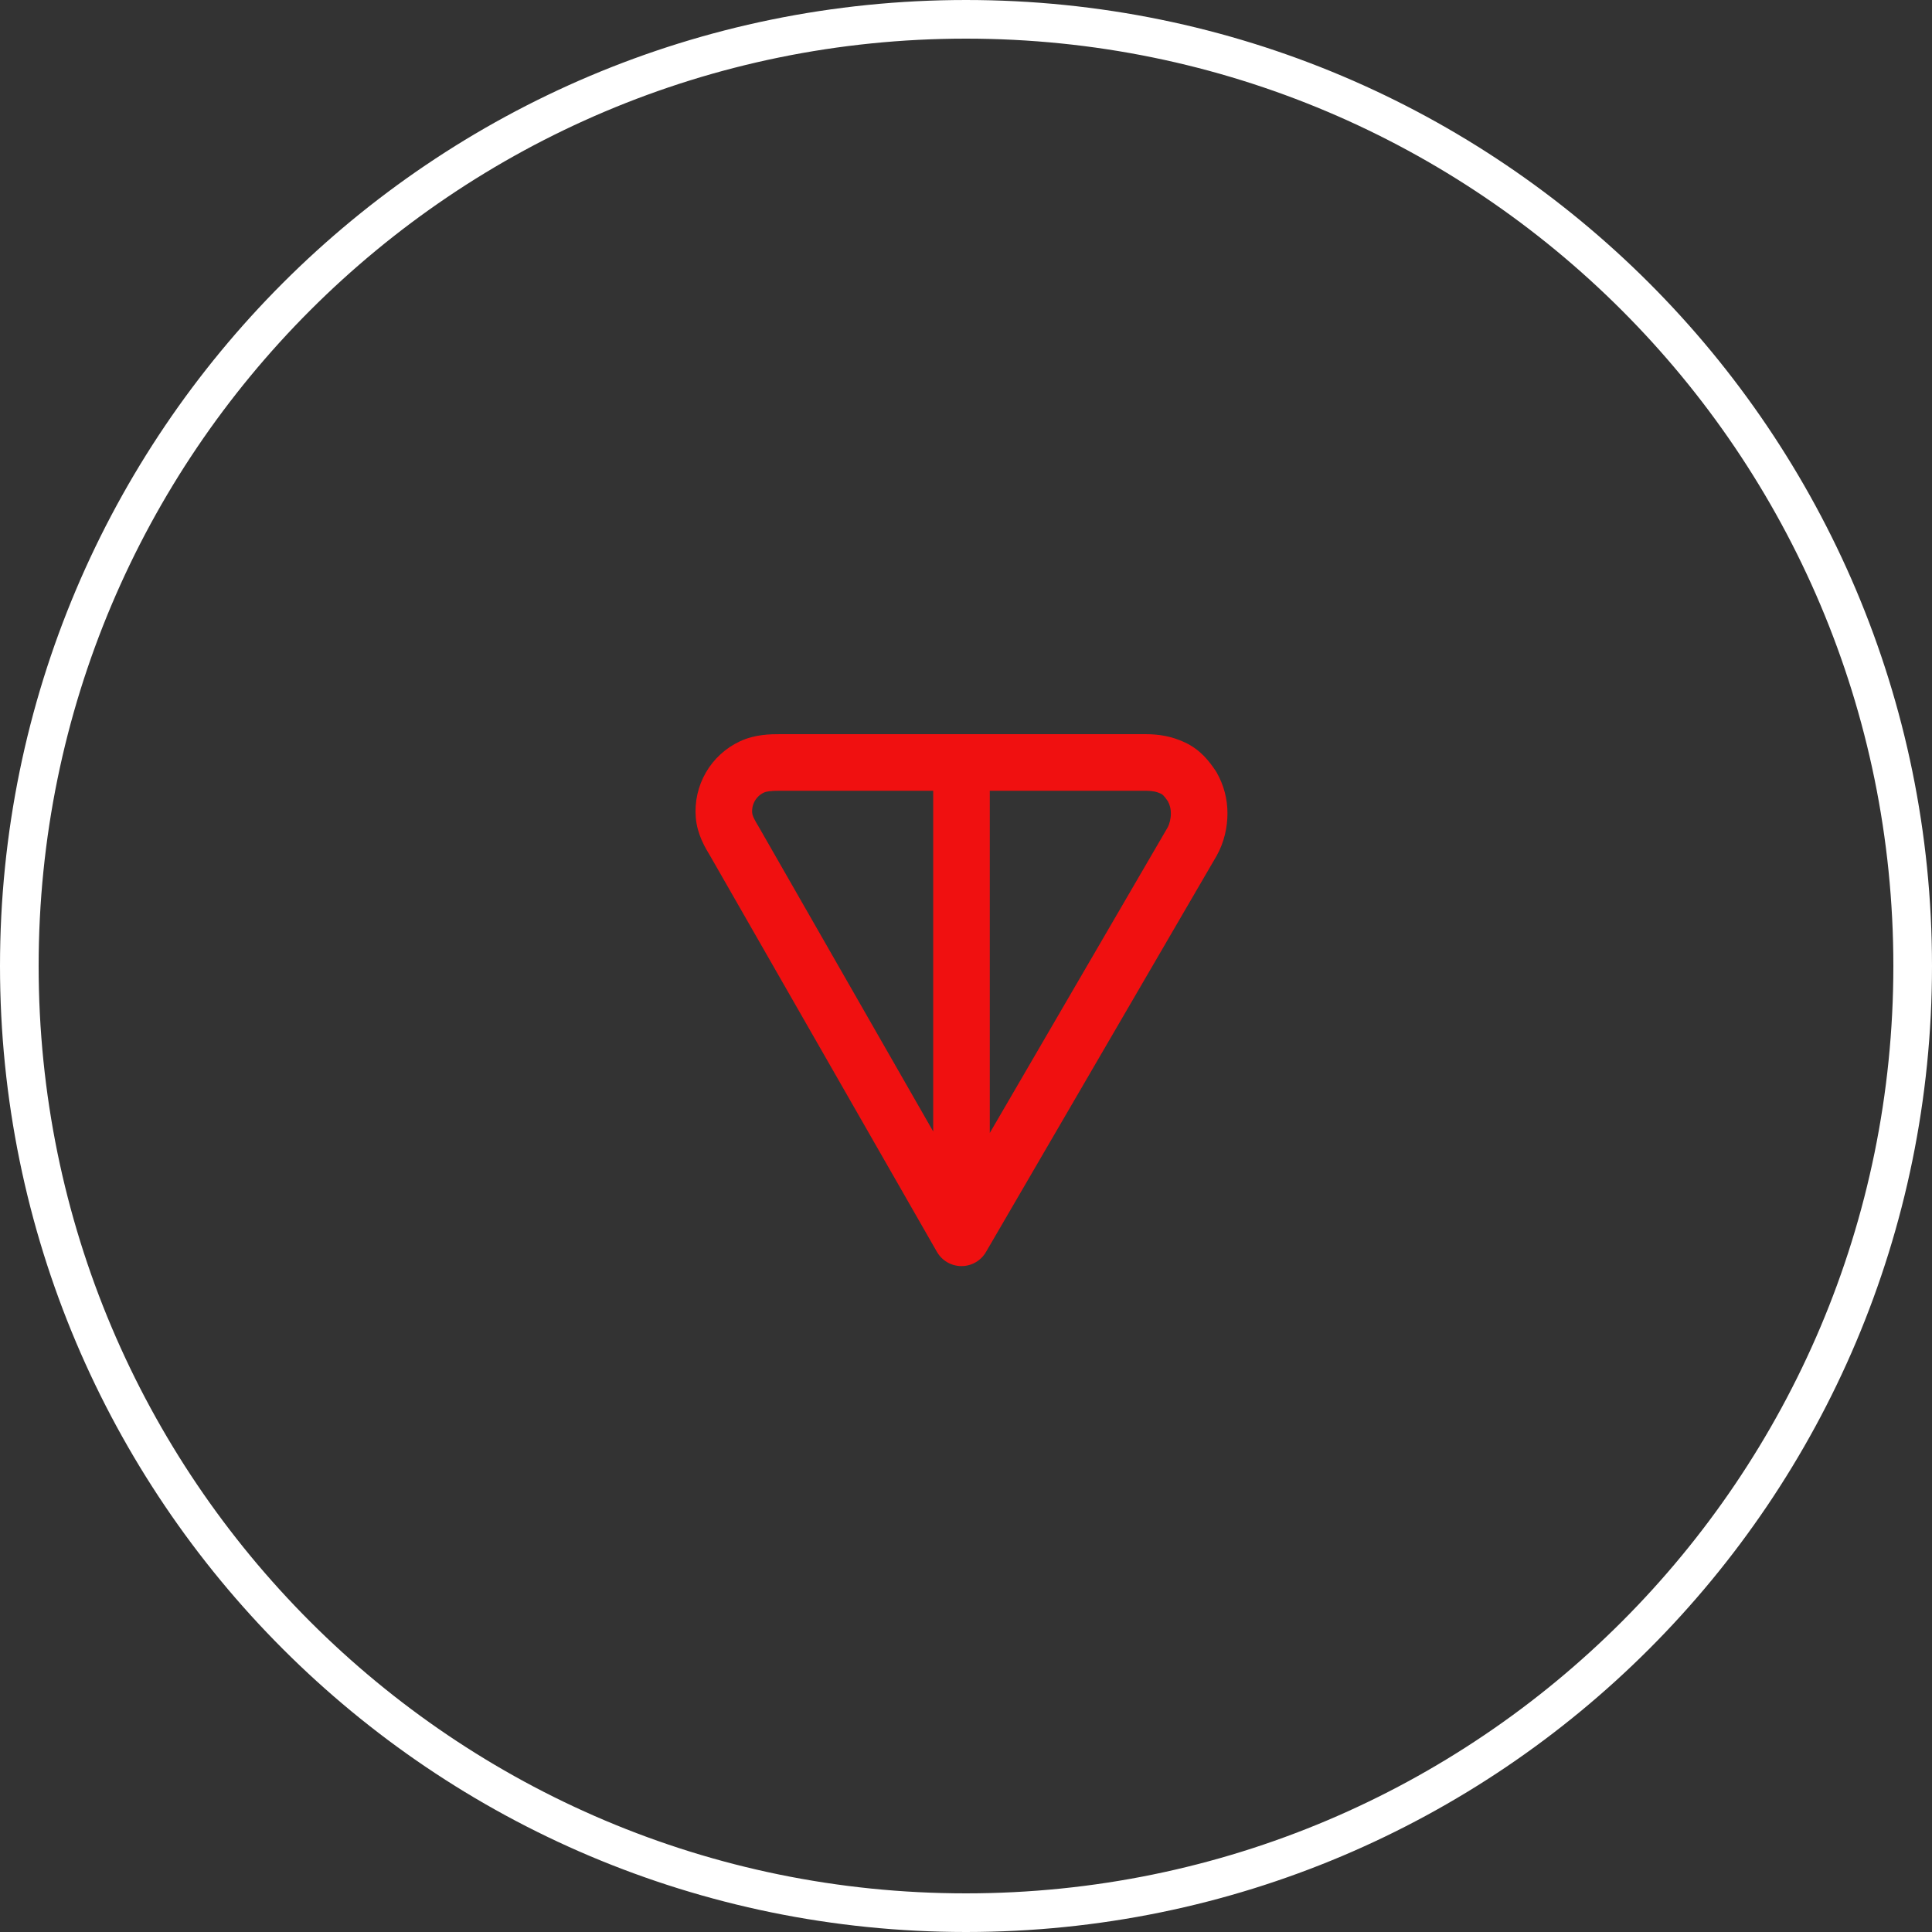
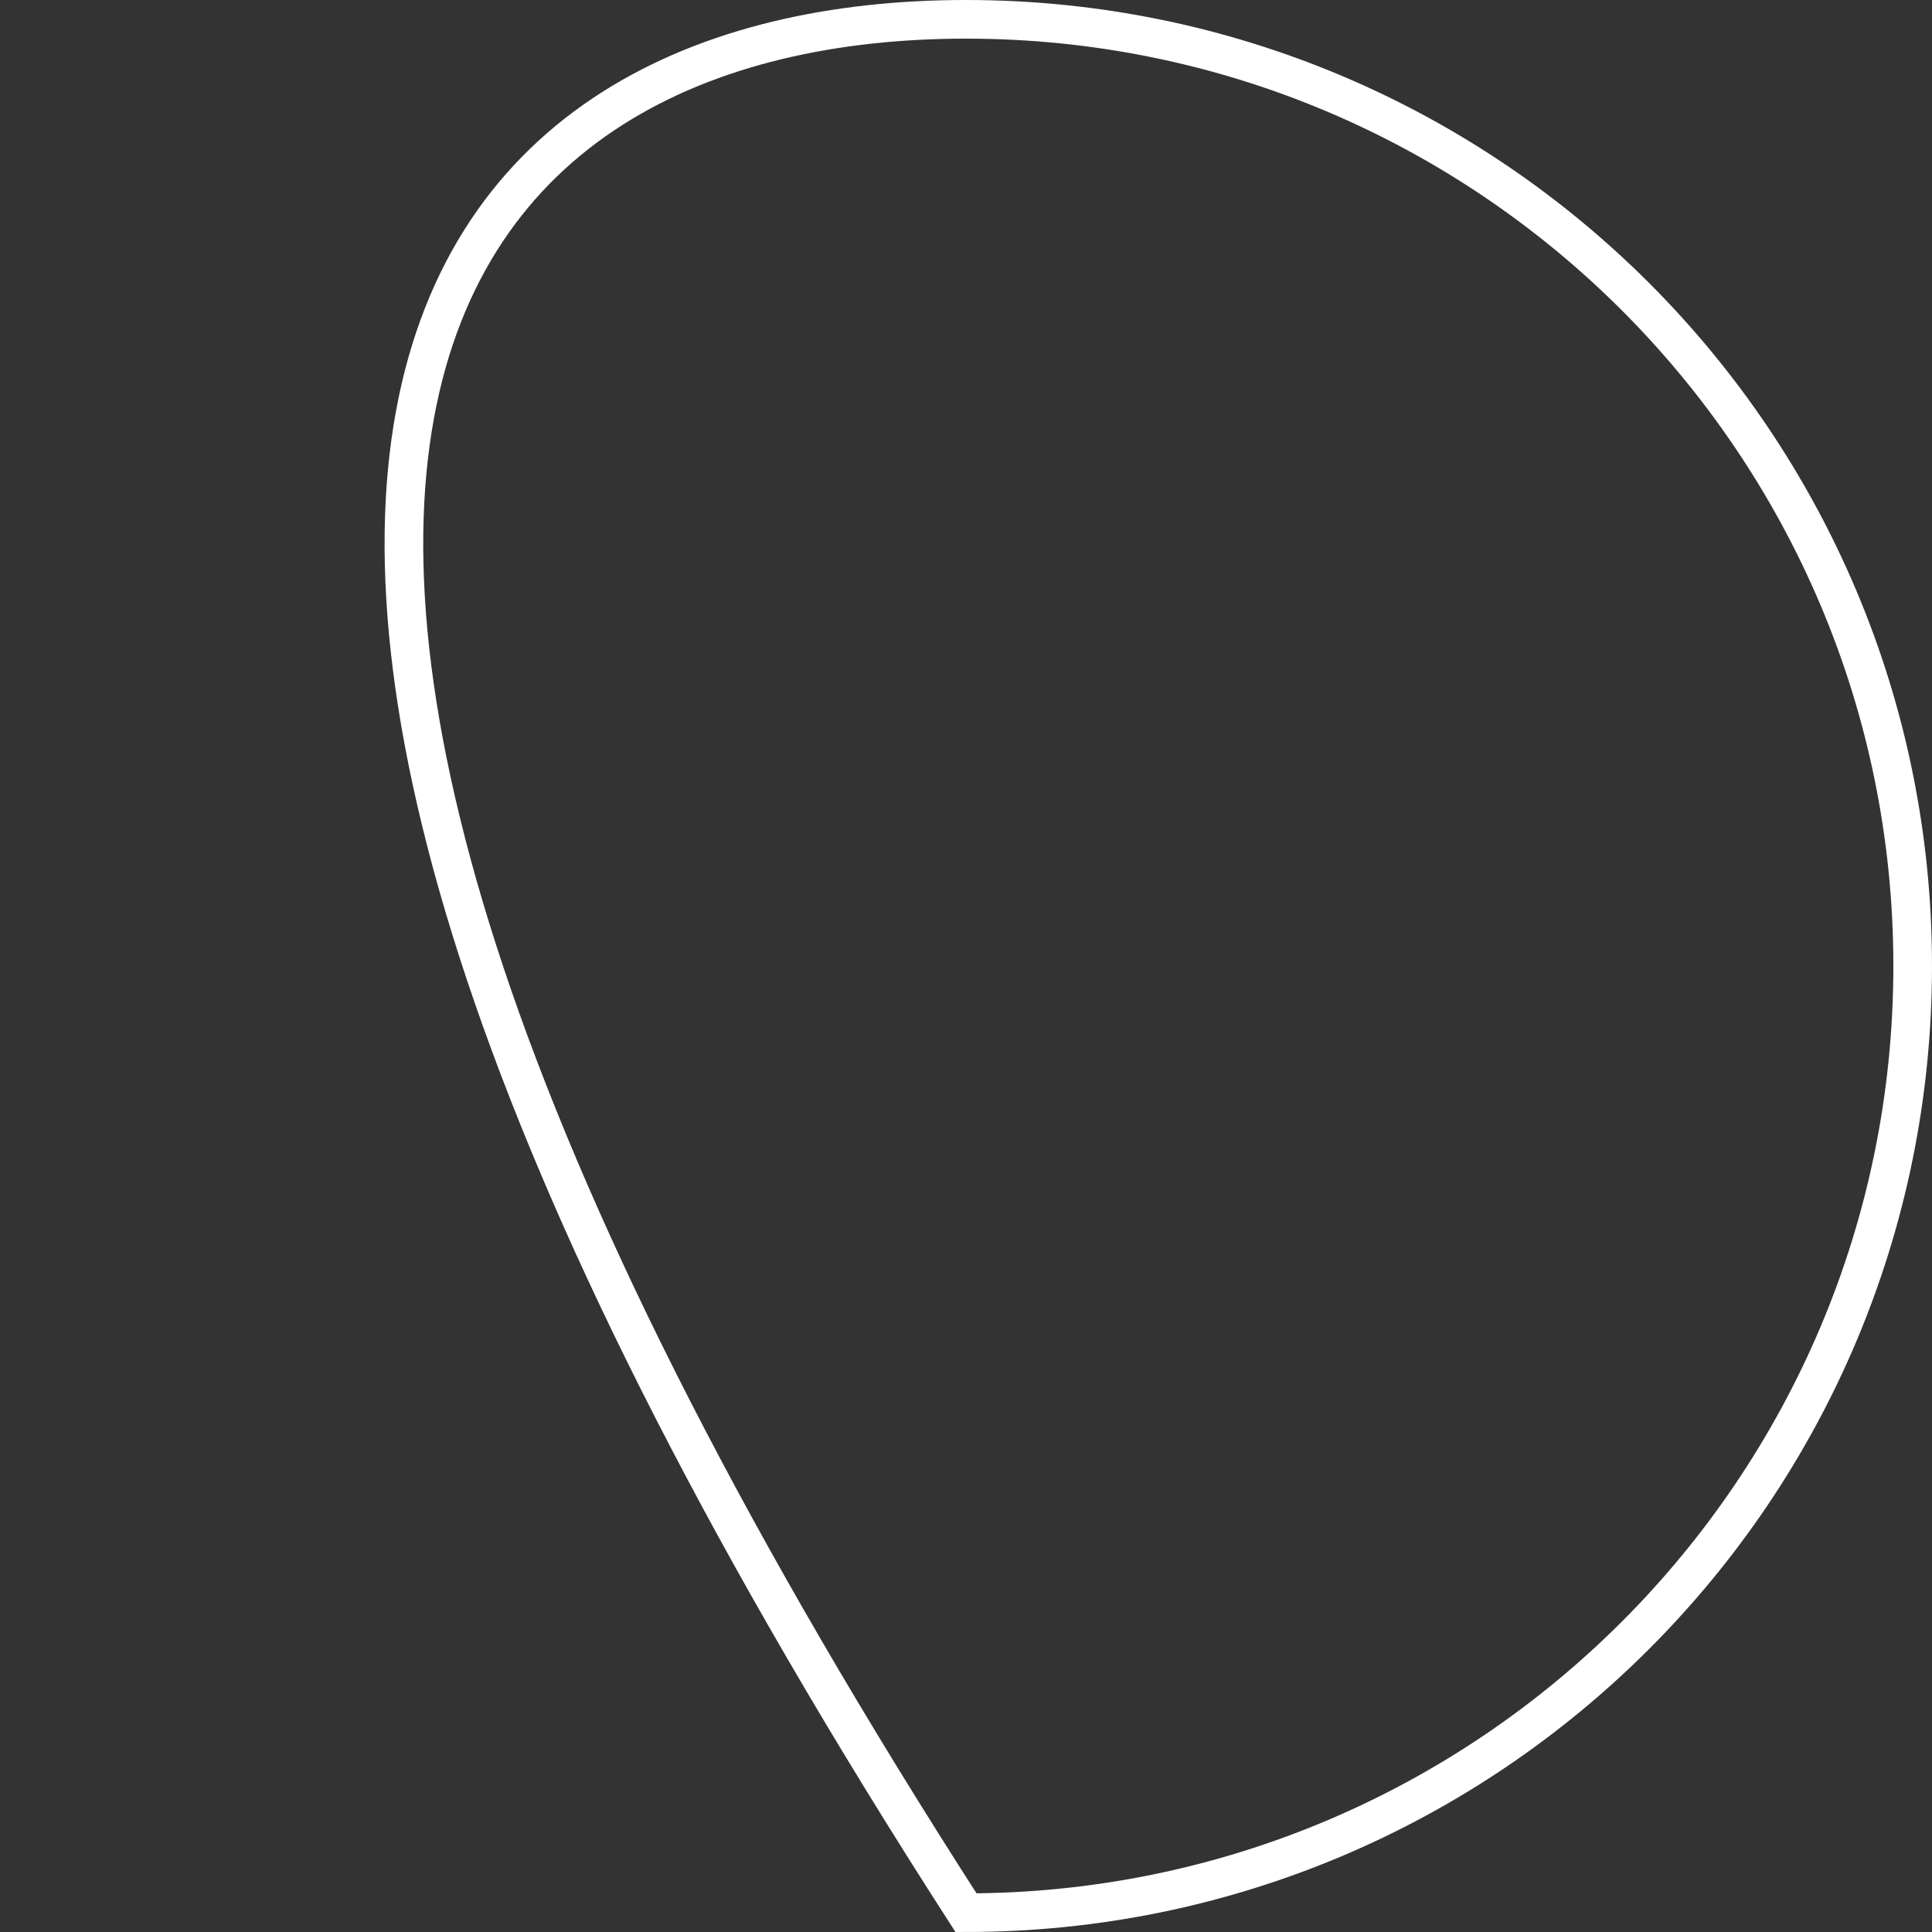
<svg xmlns="http://www.w3.org/2000/svg" width="150" height="150" viewBox="0 0 150 150" fill="none">
  <rect x="0" y="0" width="150" height="150" fill="#333333" stroke="none" />
-   <path d="M148.5 75C148.5 115.593 115.593 148.5 75 148.5C34.407 148.5 1.5 115.593 1.5 75C1.5 34.407 34.407 1.5 75 1.5C115.593 1.5 148.5 34.407 148.5 75Z" stroke="white" stroke-width="3" />
-   <path fill-rule="evenodd" clip-rule="evenodd" d="M60.59 57H88.929C89.932 57 90.934 57.147 91.981 57.635C93.236 58.22 93.901 59.142 94.367 59.824C94.404 59.877 94.438 59.932 94.469 59.988C95.017 60.964 95.3 62.018 95.3 63.151C95.3 64.228 95.044 65.401 94.469 66.424C94.464 66.434 94.458 66.443 94.453 66.453L76.549 97.208C76.154 97.886 75.427 98.303 74.642 98.3C73.857 98.297 73.134 97.876 72.743 97.195L55.168 66.505C55.163 66.497 55.158 66.489 55.153 66.48C54.751 65.818 54.129 64.793 54.02 63.47C53.92 62.253 54.194 61.035 54.805 59.978C55.416 58.921 56.336 58.076 57.443 57.559C58.629 57.004 59.832 57 60.59 57ZM72.453 61.394H60.59C59.811 61.394 59.512 61.442 59.303 61.539C59.013 61.674 58.771 61.896 58.608 62.178C58.446 62.458 58.372 62.784 58.399 63.109C58.414 63.297 58.49 63.51 58.94 64.251C58.949 64.266 58.958 64.282 58.967 64.298L72.453 87.846V61.394ZM76.847 61.394V87.963L90.645 64.26C90.801 63.978 90.906 63.569 90.906 63.151C90.906 62.812 90.836 62.518 90.679 62.215C90.514 61.978 90.414 61.853 90.33 61.767C90.258 61.694 90.203 61.654 90.124 61.618C89.798 61.465 89.464 61.394 88.929 61.394H76.847Z" fill="#F01010" />
+   <path d="M148.5 75C148.5 115.593 115.593 148.5 75 148.5C1.5 34.407 34.407 1.5 75 1.5C115.593 1.5 148.5 34.407 148.5 75Z" stroke="white" stroke-width="3" />
</svg>